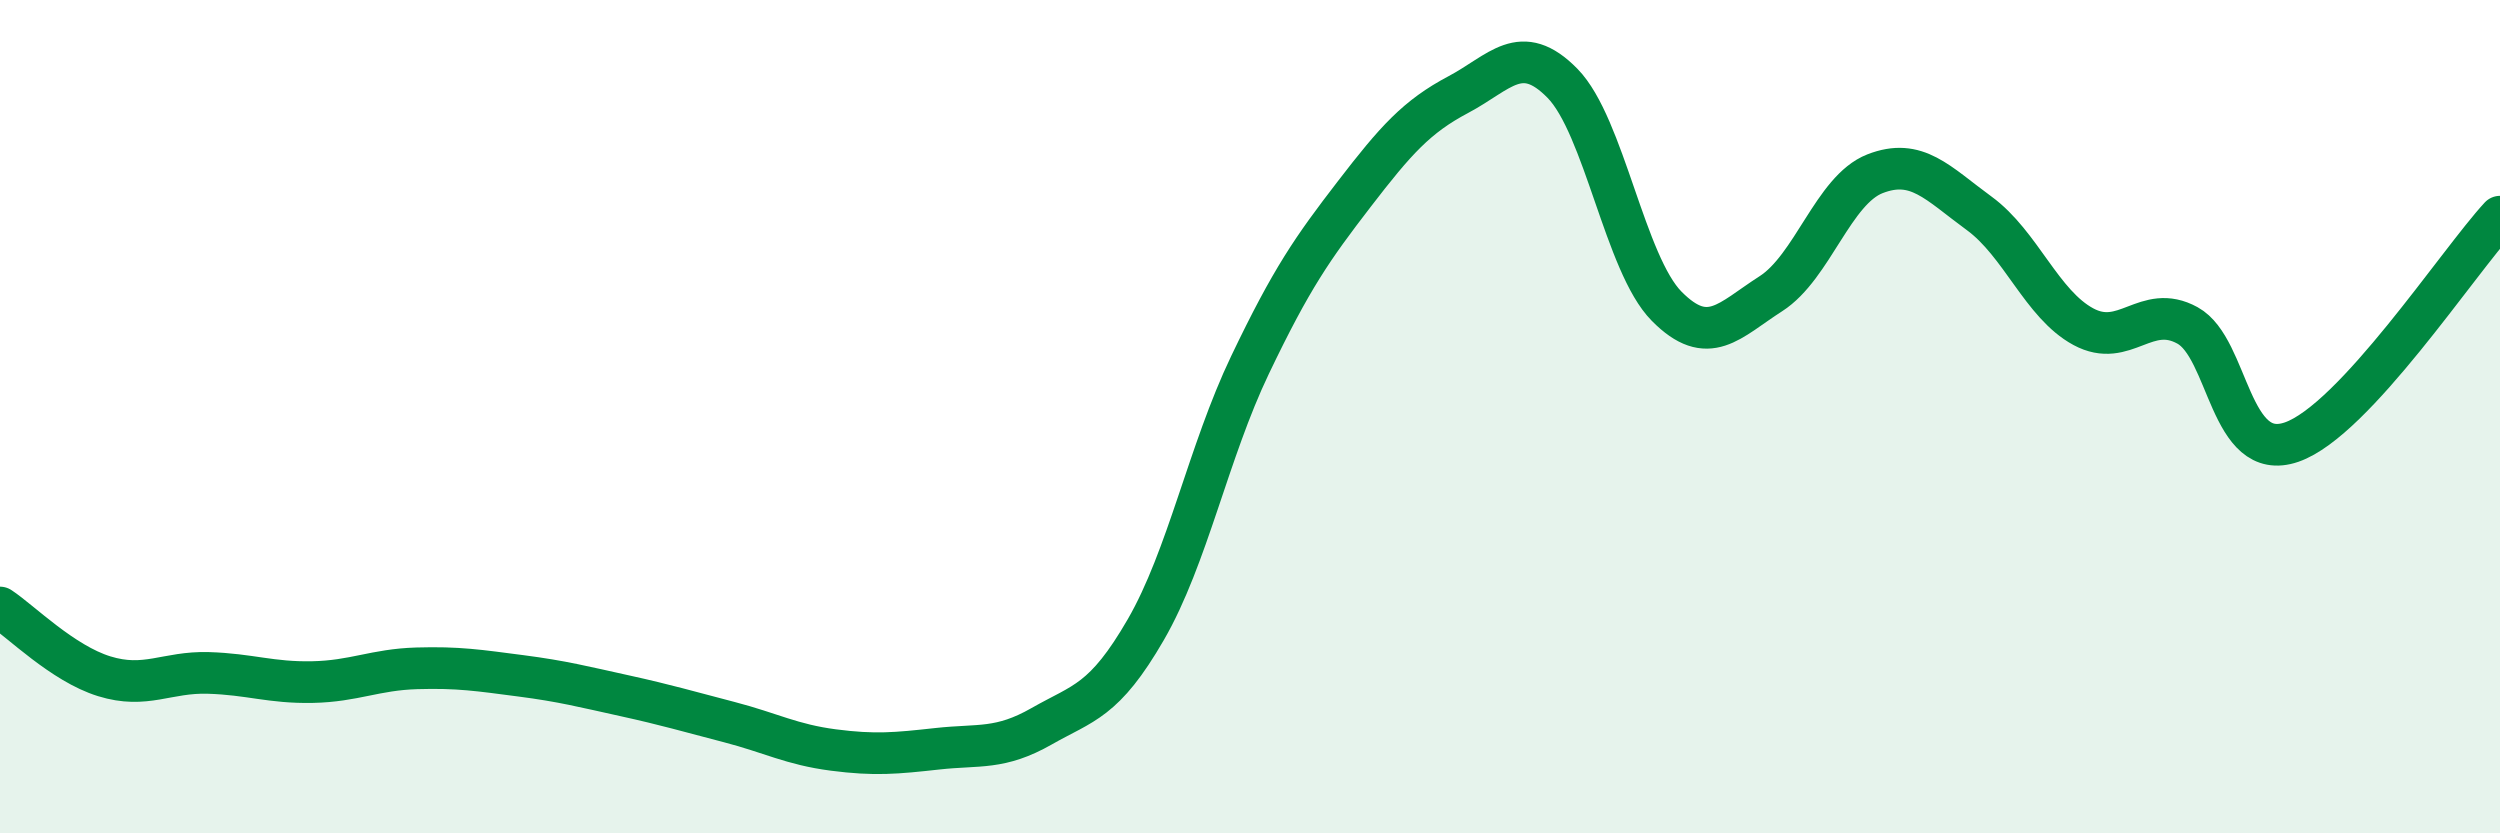
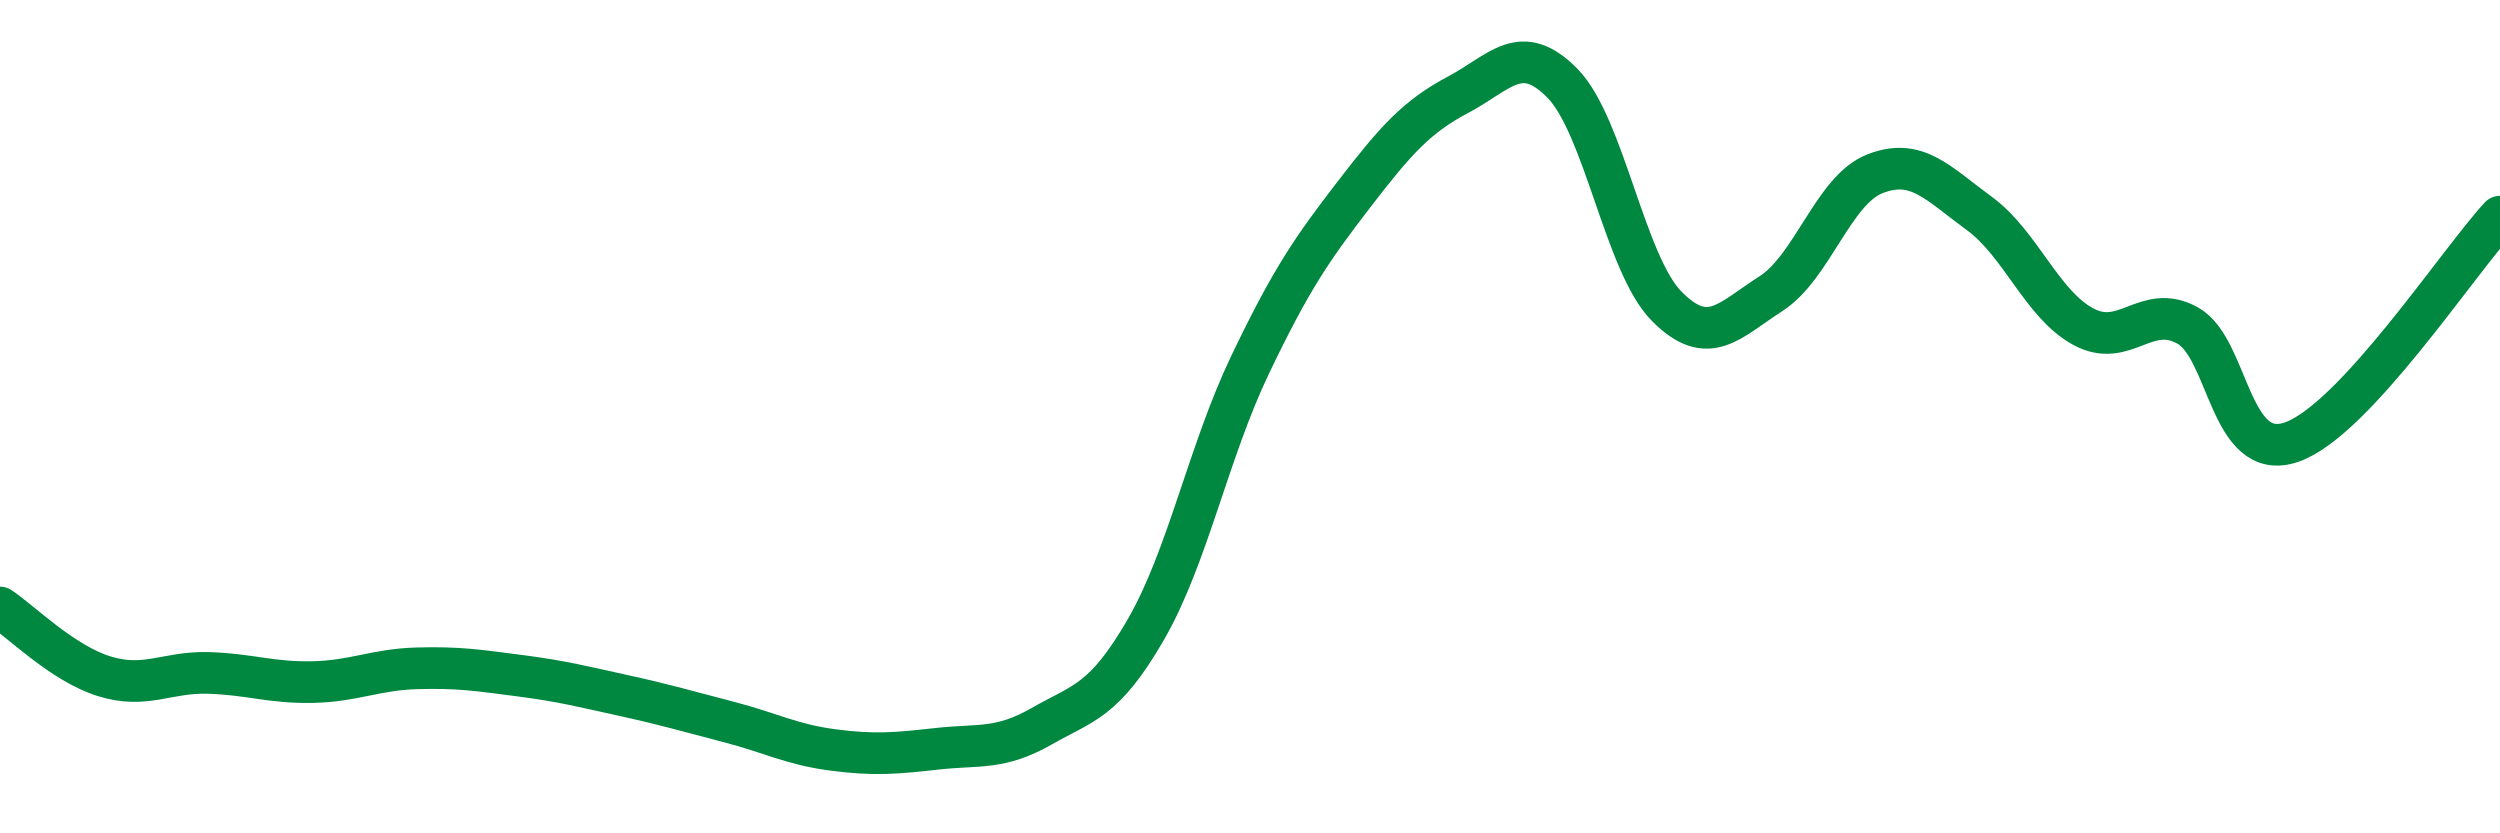
<svg xmlns="http://www.w3.org/2000/svg" width="60" height="20" viewBox="0 0 60 20">
-   <path d="M 0,14.58 C 0.5,14.91 1.5,15.92 2.5,16.23 C 3.5,16.54 4,16.12 5,16.15 C 6,16.18 6.5,16.39 7.5,16.37 C 8.5,16.35 9,16.07 10,16.04 C 11,16.01 11.5,16.09 12.5,16.22 C 13.5,16.35 14,16.48 15,16.7 C 16,16.92 16.5,17.07 17.5,17.33 C 18.5,17.59 19,17.87 20,18 C 21,18.13 21.5,18.08 22.5,17.97 C 23.5,17.86 24,18 25,17.43 C 26,16.86 26.5,16.84 27.5,15.11 C 28.5,13.38 29,10.85 30,8.76 C 31,6.67 31.5,5.96 32.5,4.66 C 33.5,3.36 34,2.8 35,2.27 C 36,1.74 36.5,0.98 37.5,2 C 38.5,3.02 39,6.34 40,7.35 C 41,8.36 41.5,7.69 42.5,7.05 C 43.5,6.41 44,4.56 45,4.17 C 46,3.78 46.5,4.39 47.5,5.12 C 48.5,5.85 49,7.3 50,7.84 C 51,8.38 51.5,7.26 52.5,7.81 C 53.5,8.36 53.5,11.13 55,10.61 C 56.5,10.09 59,6.28 60,5.2L60 20L0 20Z" fill="#008740" opacity="0.1" stroke-linecap="round" stroke-linejoin="round" />
  <path d="M 0,14.58 C 0.5,14.91 1.5,15.92 2.5,16.23 C 3.5,16.54 4,16.12 5,16.15 C 6,16.18 6.5,16.39 7.5,16.37 C 8.5,16.35 9,16.07 10,16.04 C 11,16.01 11.5,16.09 12.5,16.22 C 13.5,16.35 14,16.48 15,16.7 C 16,16.92 16.5,17.07 17.5,17.33 C 18.5,17.59 19,17.87 20,18 C 21,18.13 21.5,18.08 22.5,17.97 C 23.5,17.86 24,18 25,17.43 C 26,16.86 26.5,16.84 27.5,15.11 C 28.5,13.38 29,10.85 30,8.76 C 31,6.67 31.5,5.96 32.5,4.66 C 33.5,3.36 34,2.8 35,2.27 C 36,1.74 36.5,0.98 37.5,2 C 38.5,3.02 39,6.34 40,7.35 C 41,8.36 41.5,7.69 42.5,7.05 C 43.5,6.41 44,4.56 45,4.17 C 46,3.78 46.5,4.39 47.5,5.12 C 48.5,5.85 49,7.3 50,7.84 C 51,8.38 51.5,7.26 52.5,7.81 C 53.5,8.36 53.5,11.13 55,10.61 C 56.5,10.09 59,6.28 60,5.2" stroke="#008740" stroke-width="1" fill="none" stroke-linecap="round" stroke-linejoin="round" />
</svg>